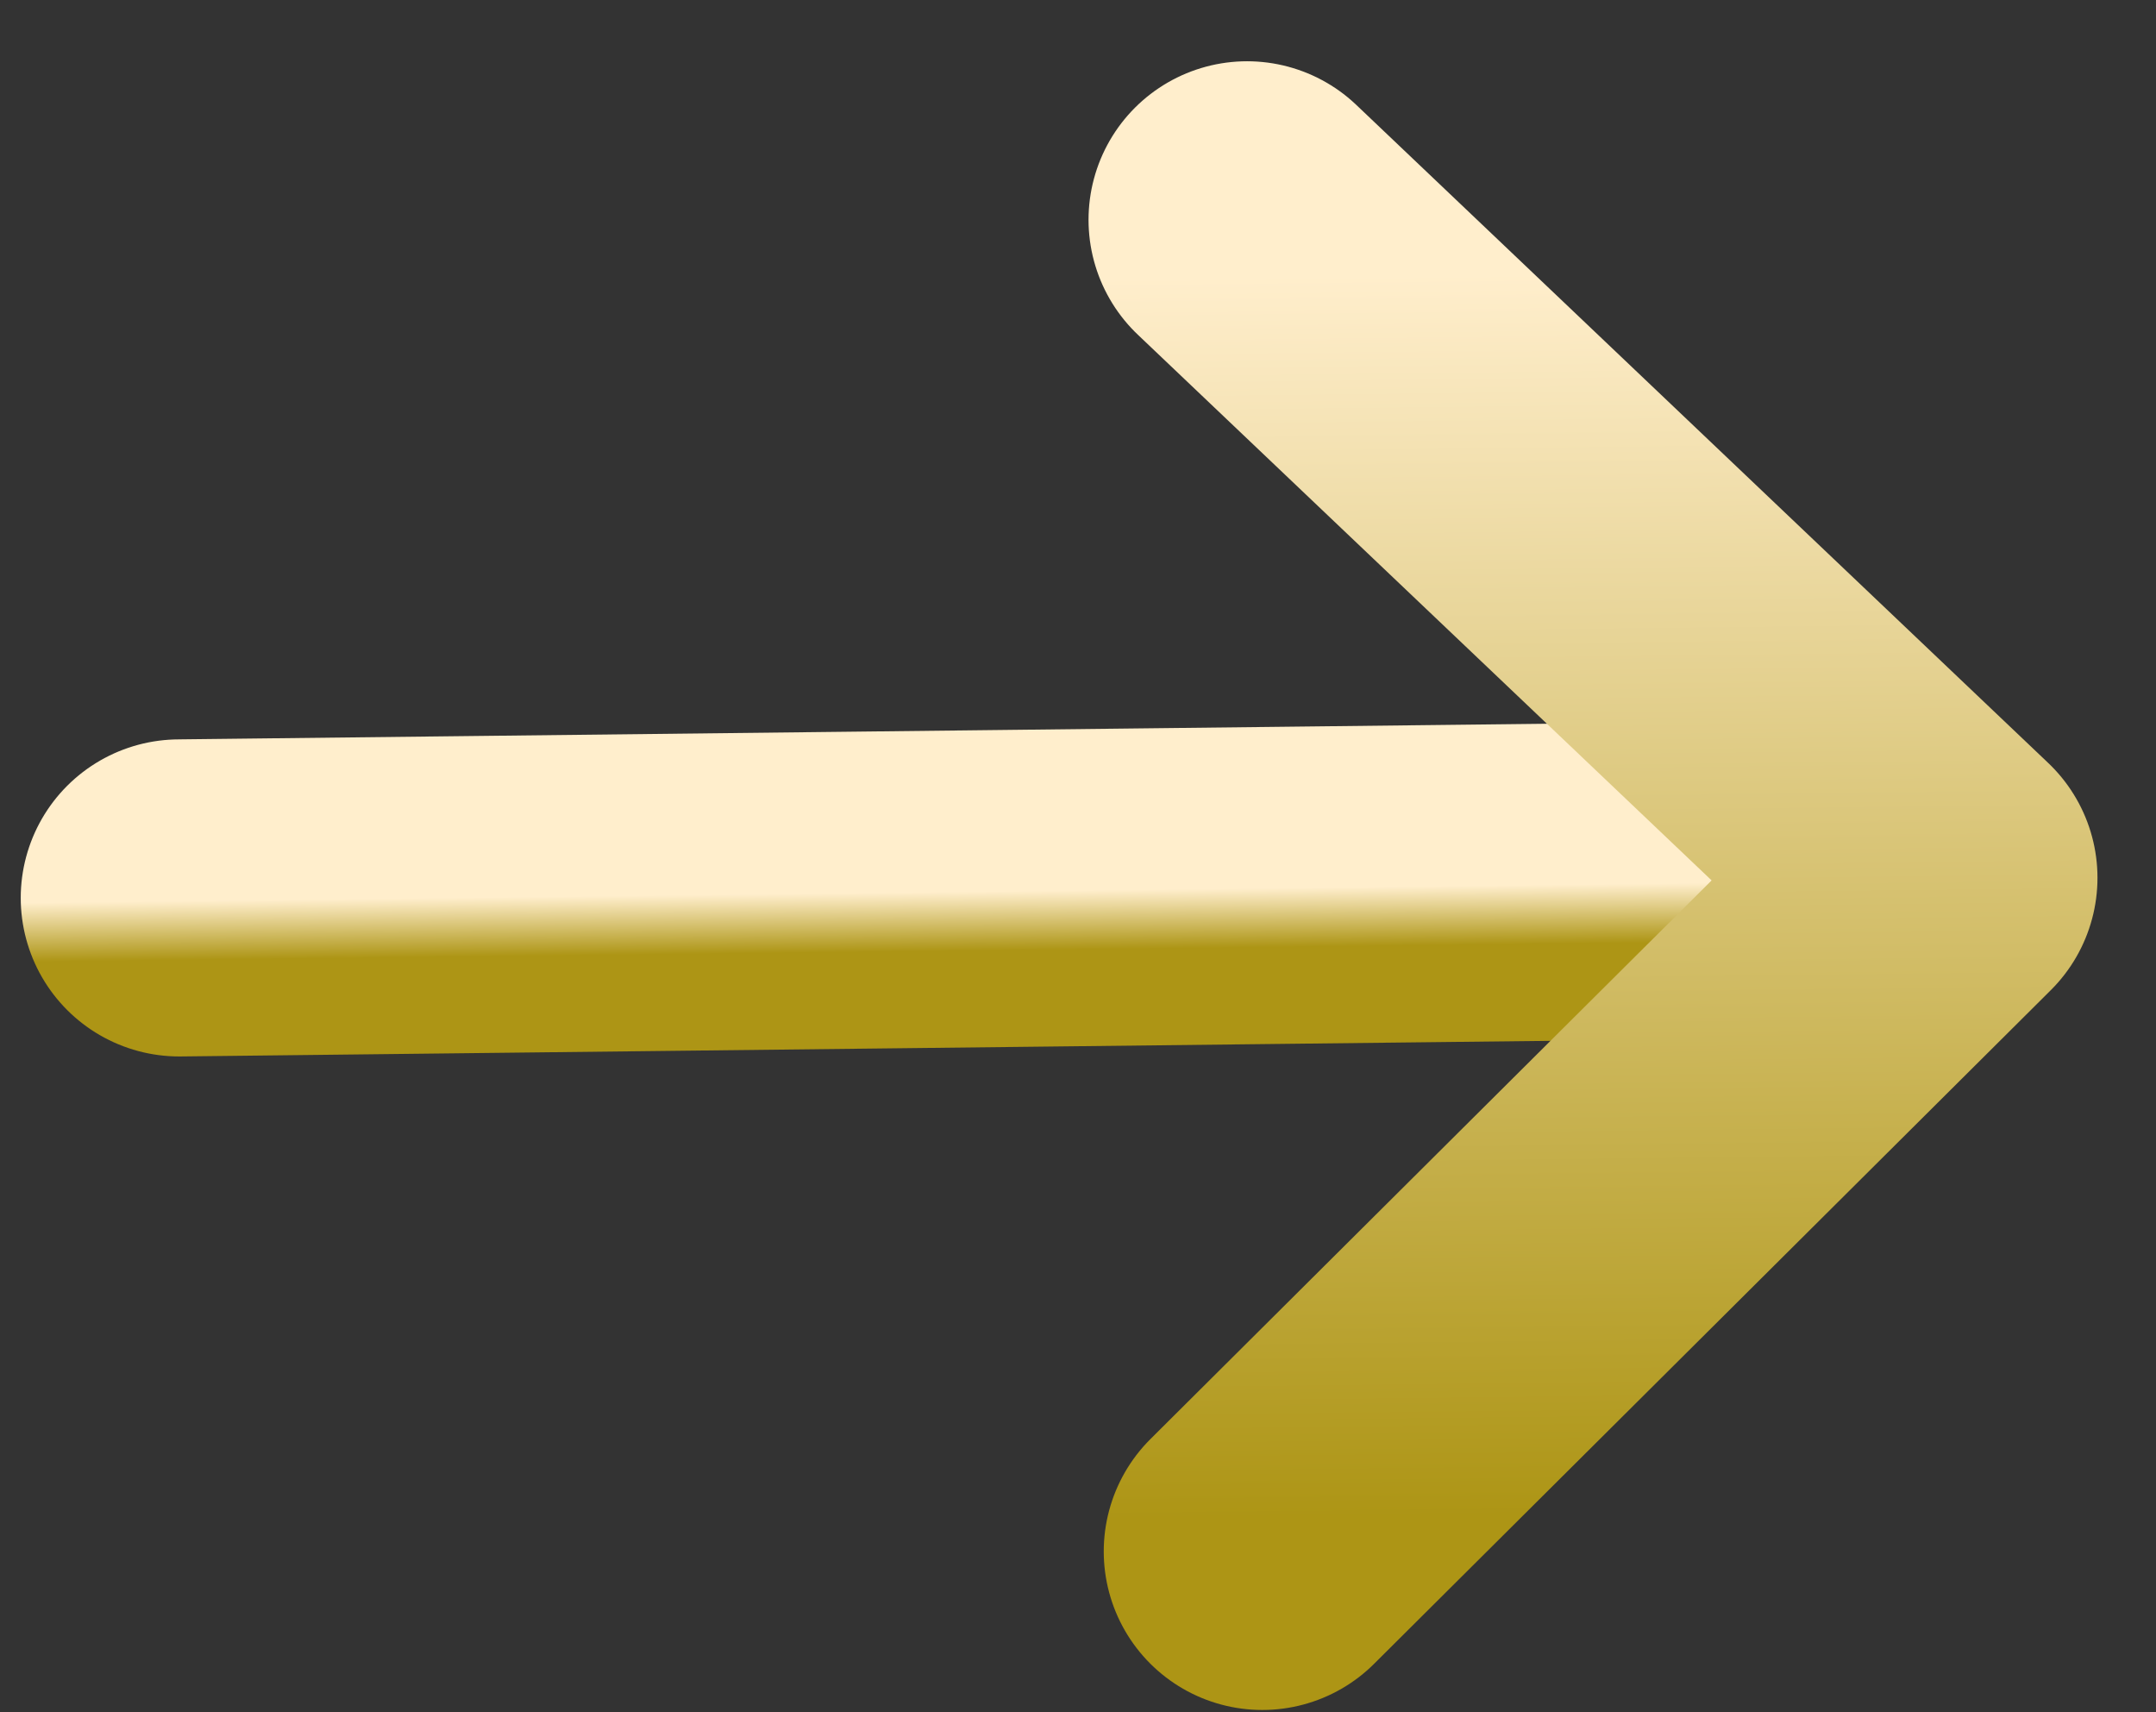
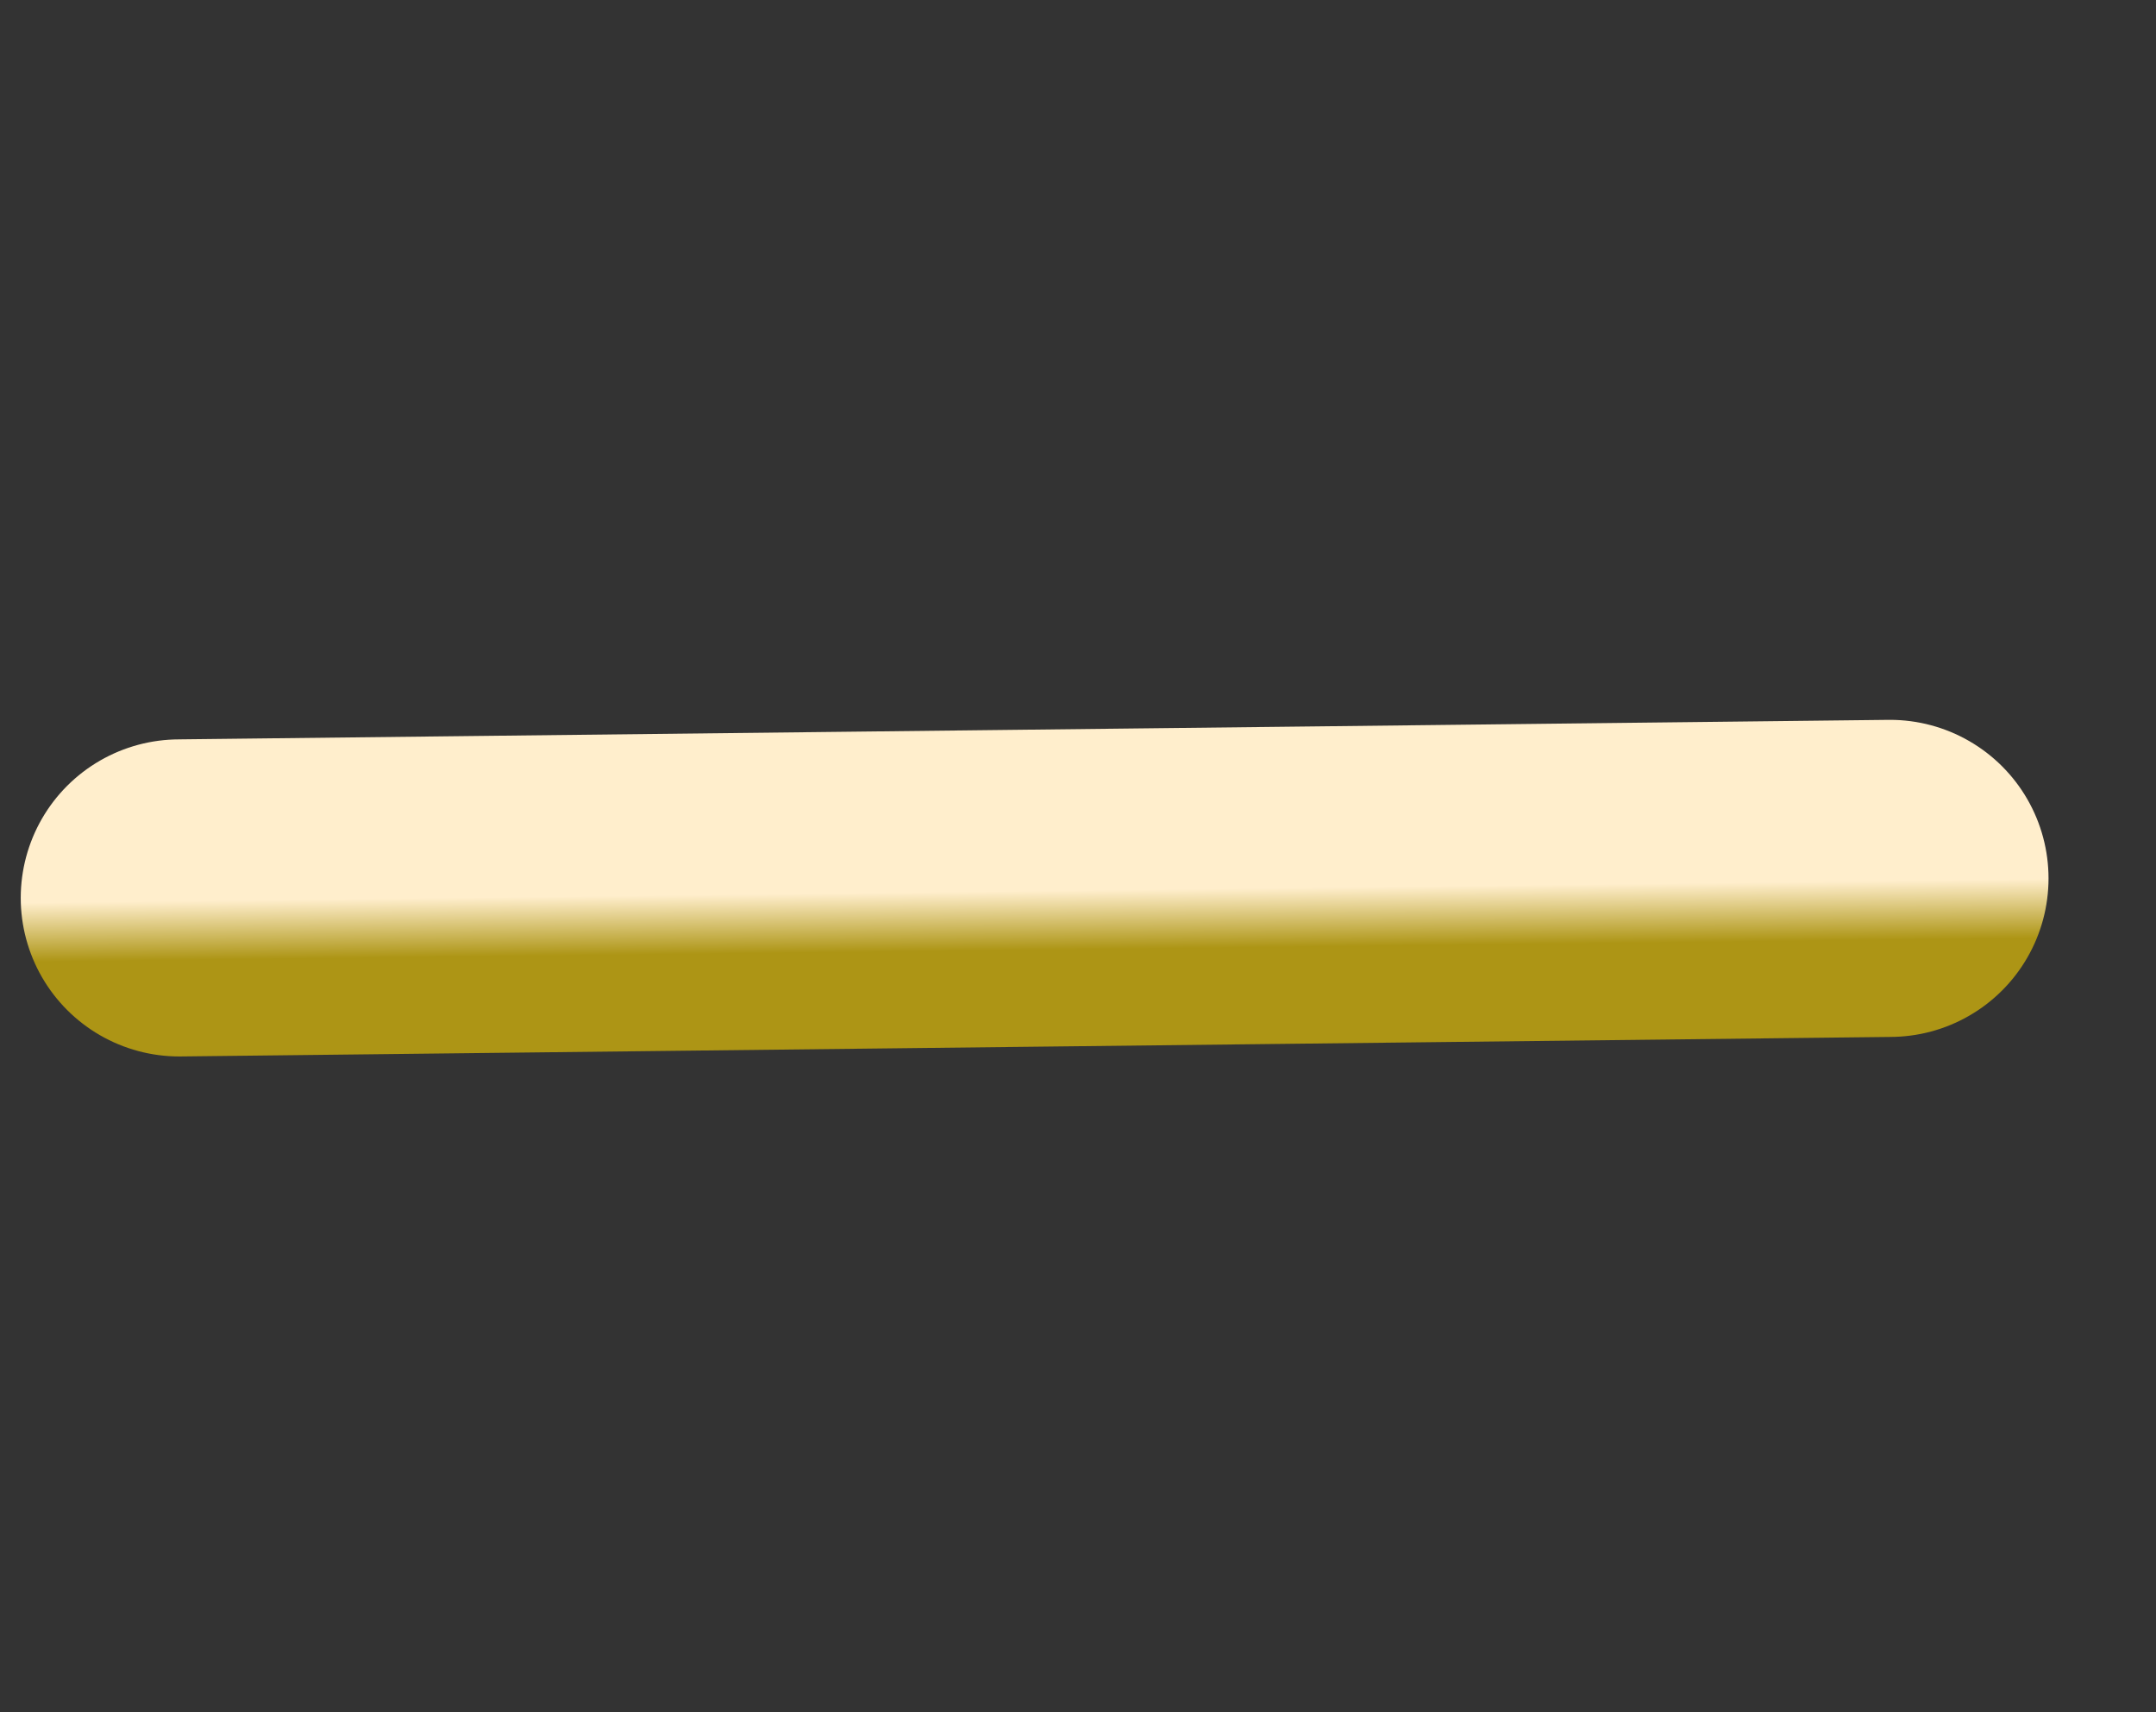
<svg xmlns="http://www.w3.org/2000/svg" width="34" height="27" viewBox="0 0 34 27" fill="none">
  <rect x="0" y="0" width="34" height="27" fill="#333333" stroke="none" />
  <path d="M2.827 14.159L29.805 13.851" stroke="url(#paint0_linear_189_6587)" stroke-width="5" stroke-linecap="round" stroke-linejoin="round" />
-   <path d="M19.906 24.464L30.577 13.842L19.666 3.466" stroke="url(#paint1_linear_189_6587)" stroke-width="5" stroke-linecap="round" stroke-linejoin="round" />
  <defs>
    <linearGradient id="paint0_linear_189_6587" x1="16.102" y1="14.05" x2="16.113" y2="14.982" gradientUnits="userSpaceOnUse">
      <stop stop-color="#FFEECC" />
      <stop offset="1" stop-color="#AD9515" />
    </linearGradient>
    <linearGradient id="paint1_linear_189_6587" x1="24.986" y1="4.305" x2="25.21" y2="23.879" gradientUnits="userSpaceOnUse">
      <stop stop-color="#FFEECC" />
      <stop offset="1" stop-color="#AD9515" />
    </linearGradient>
  </defs>
</svg>